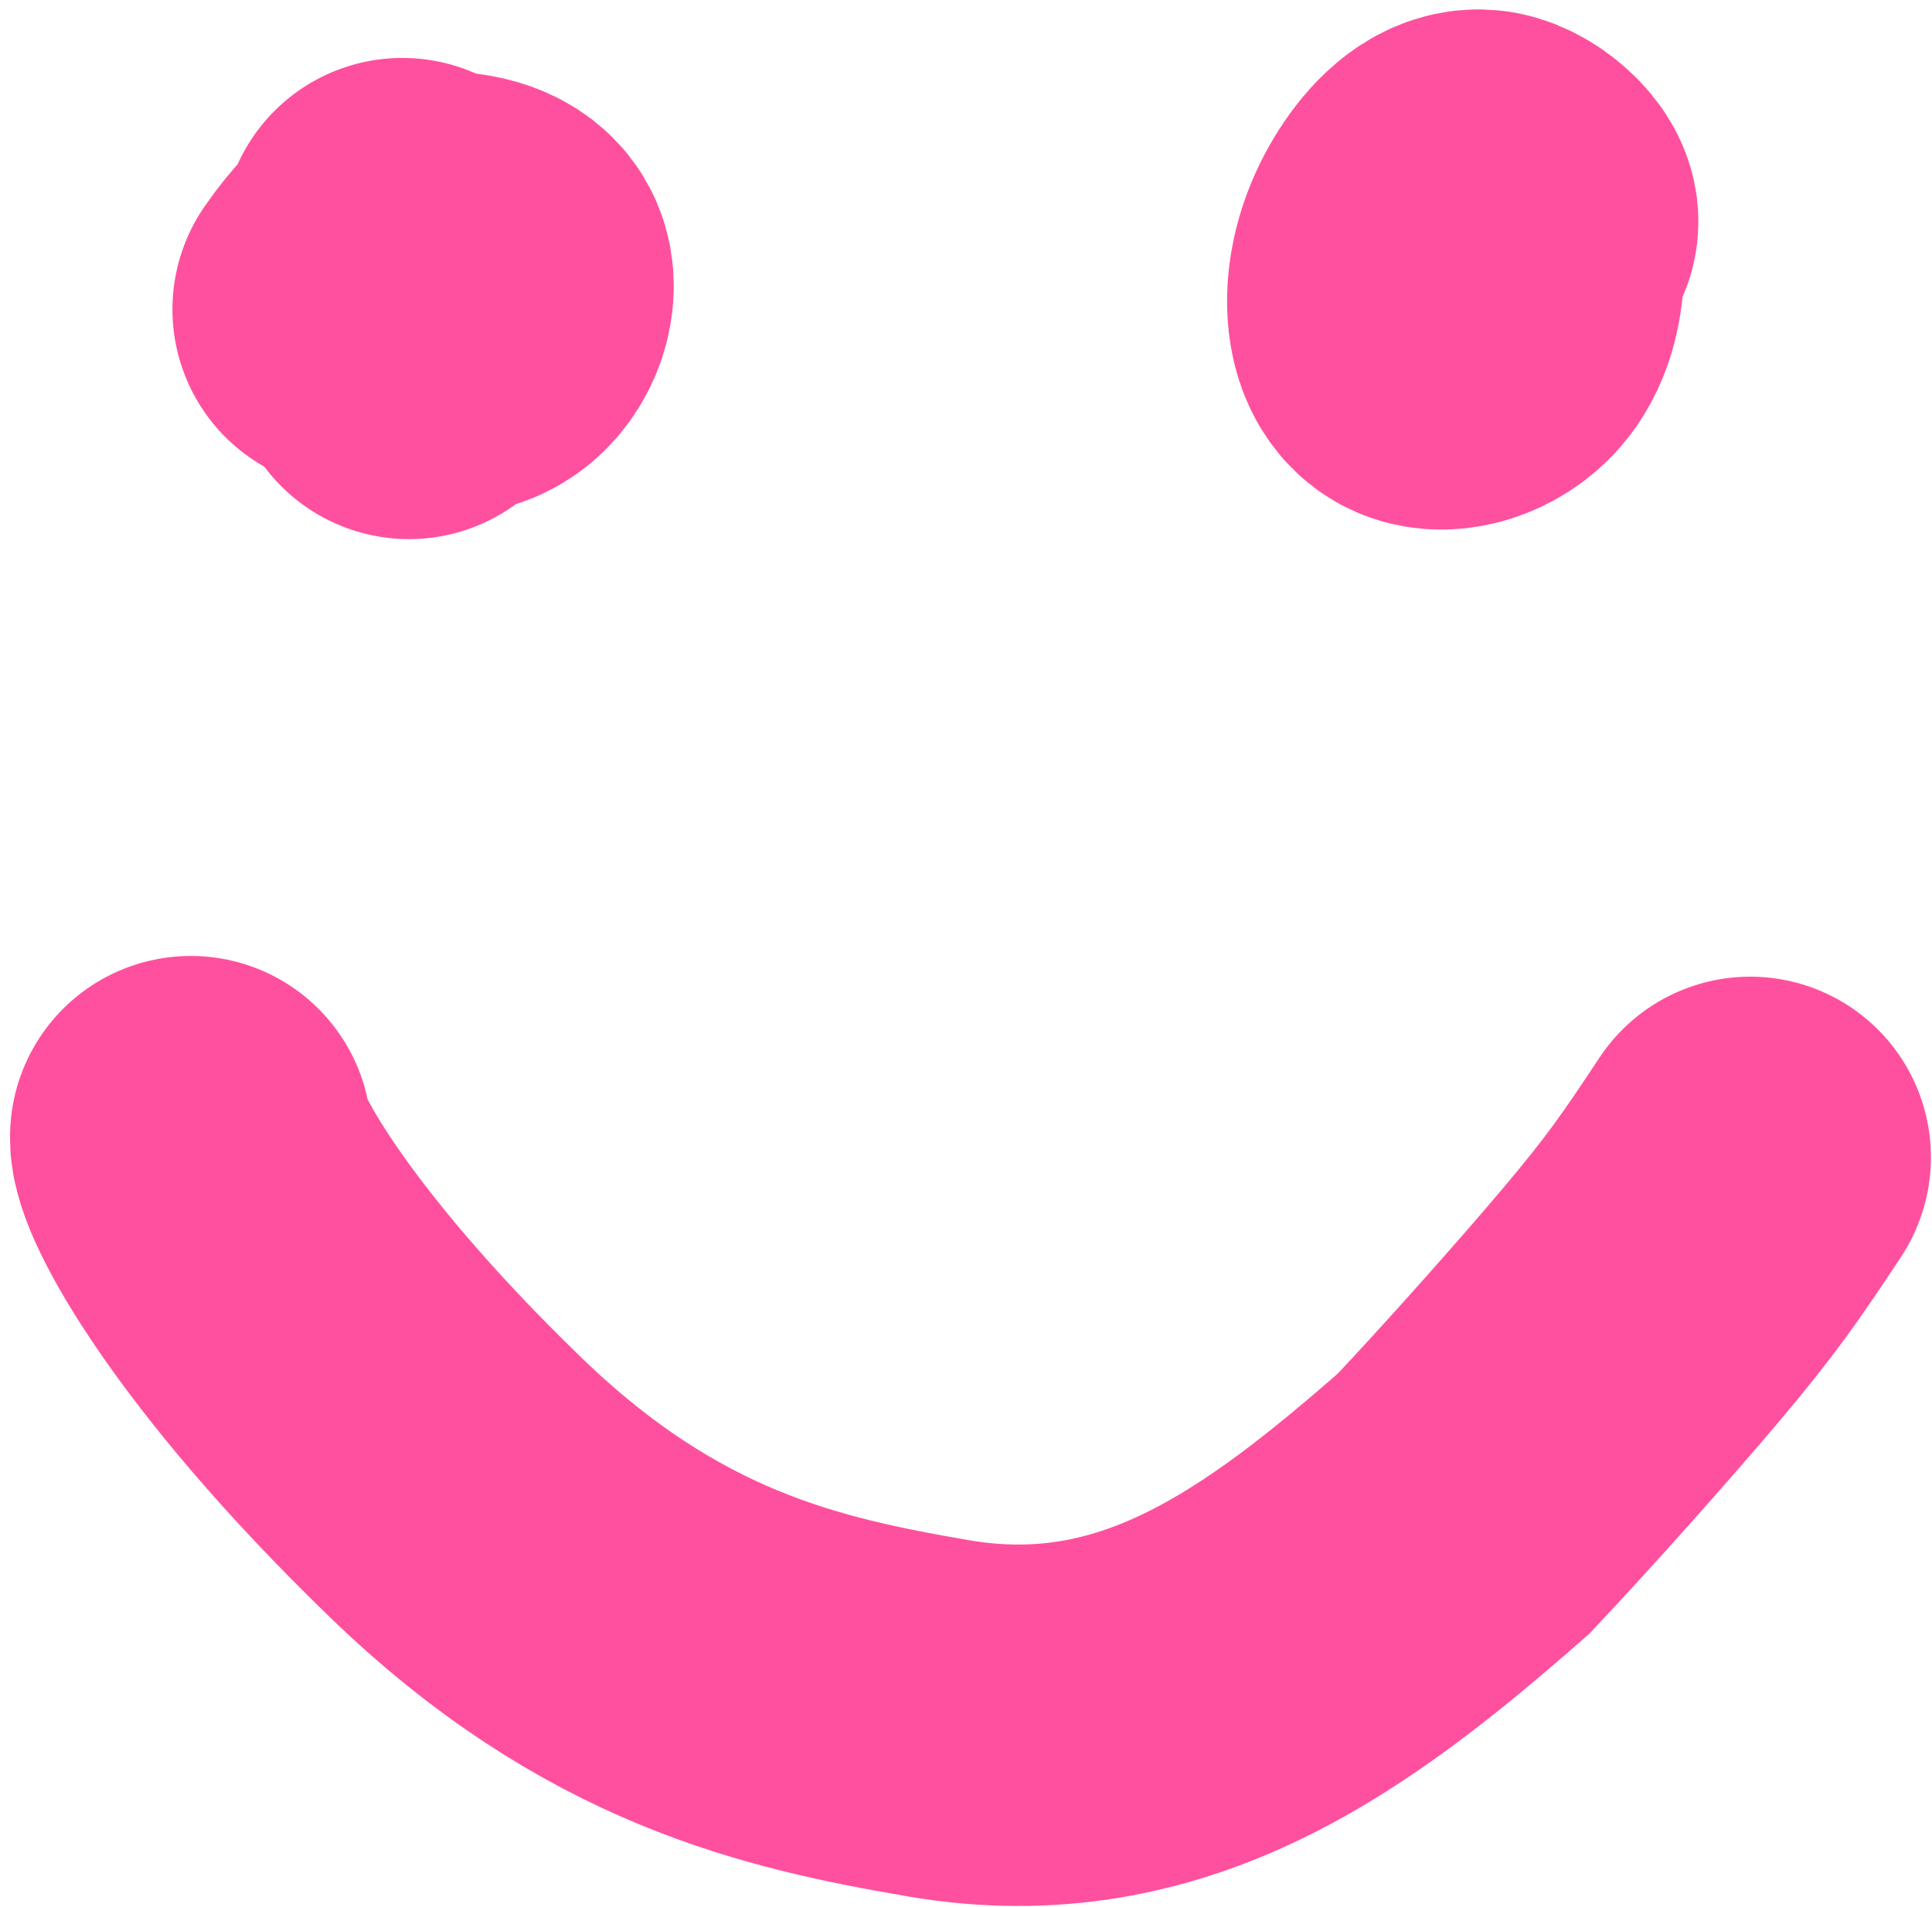
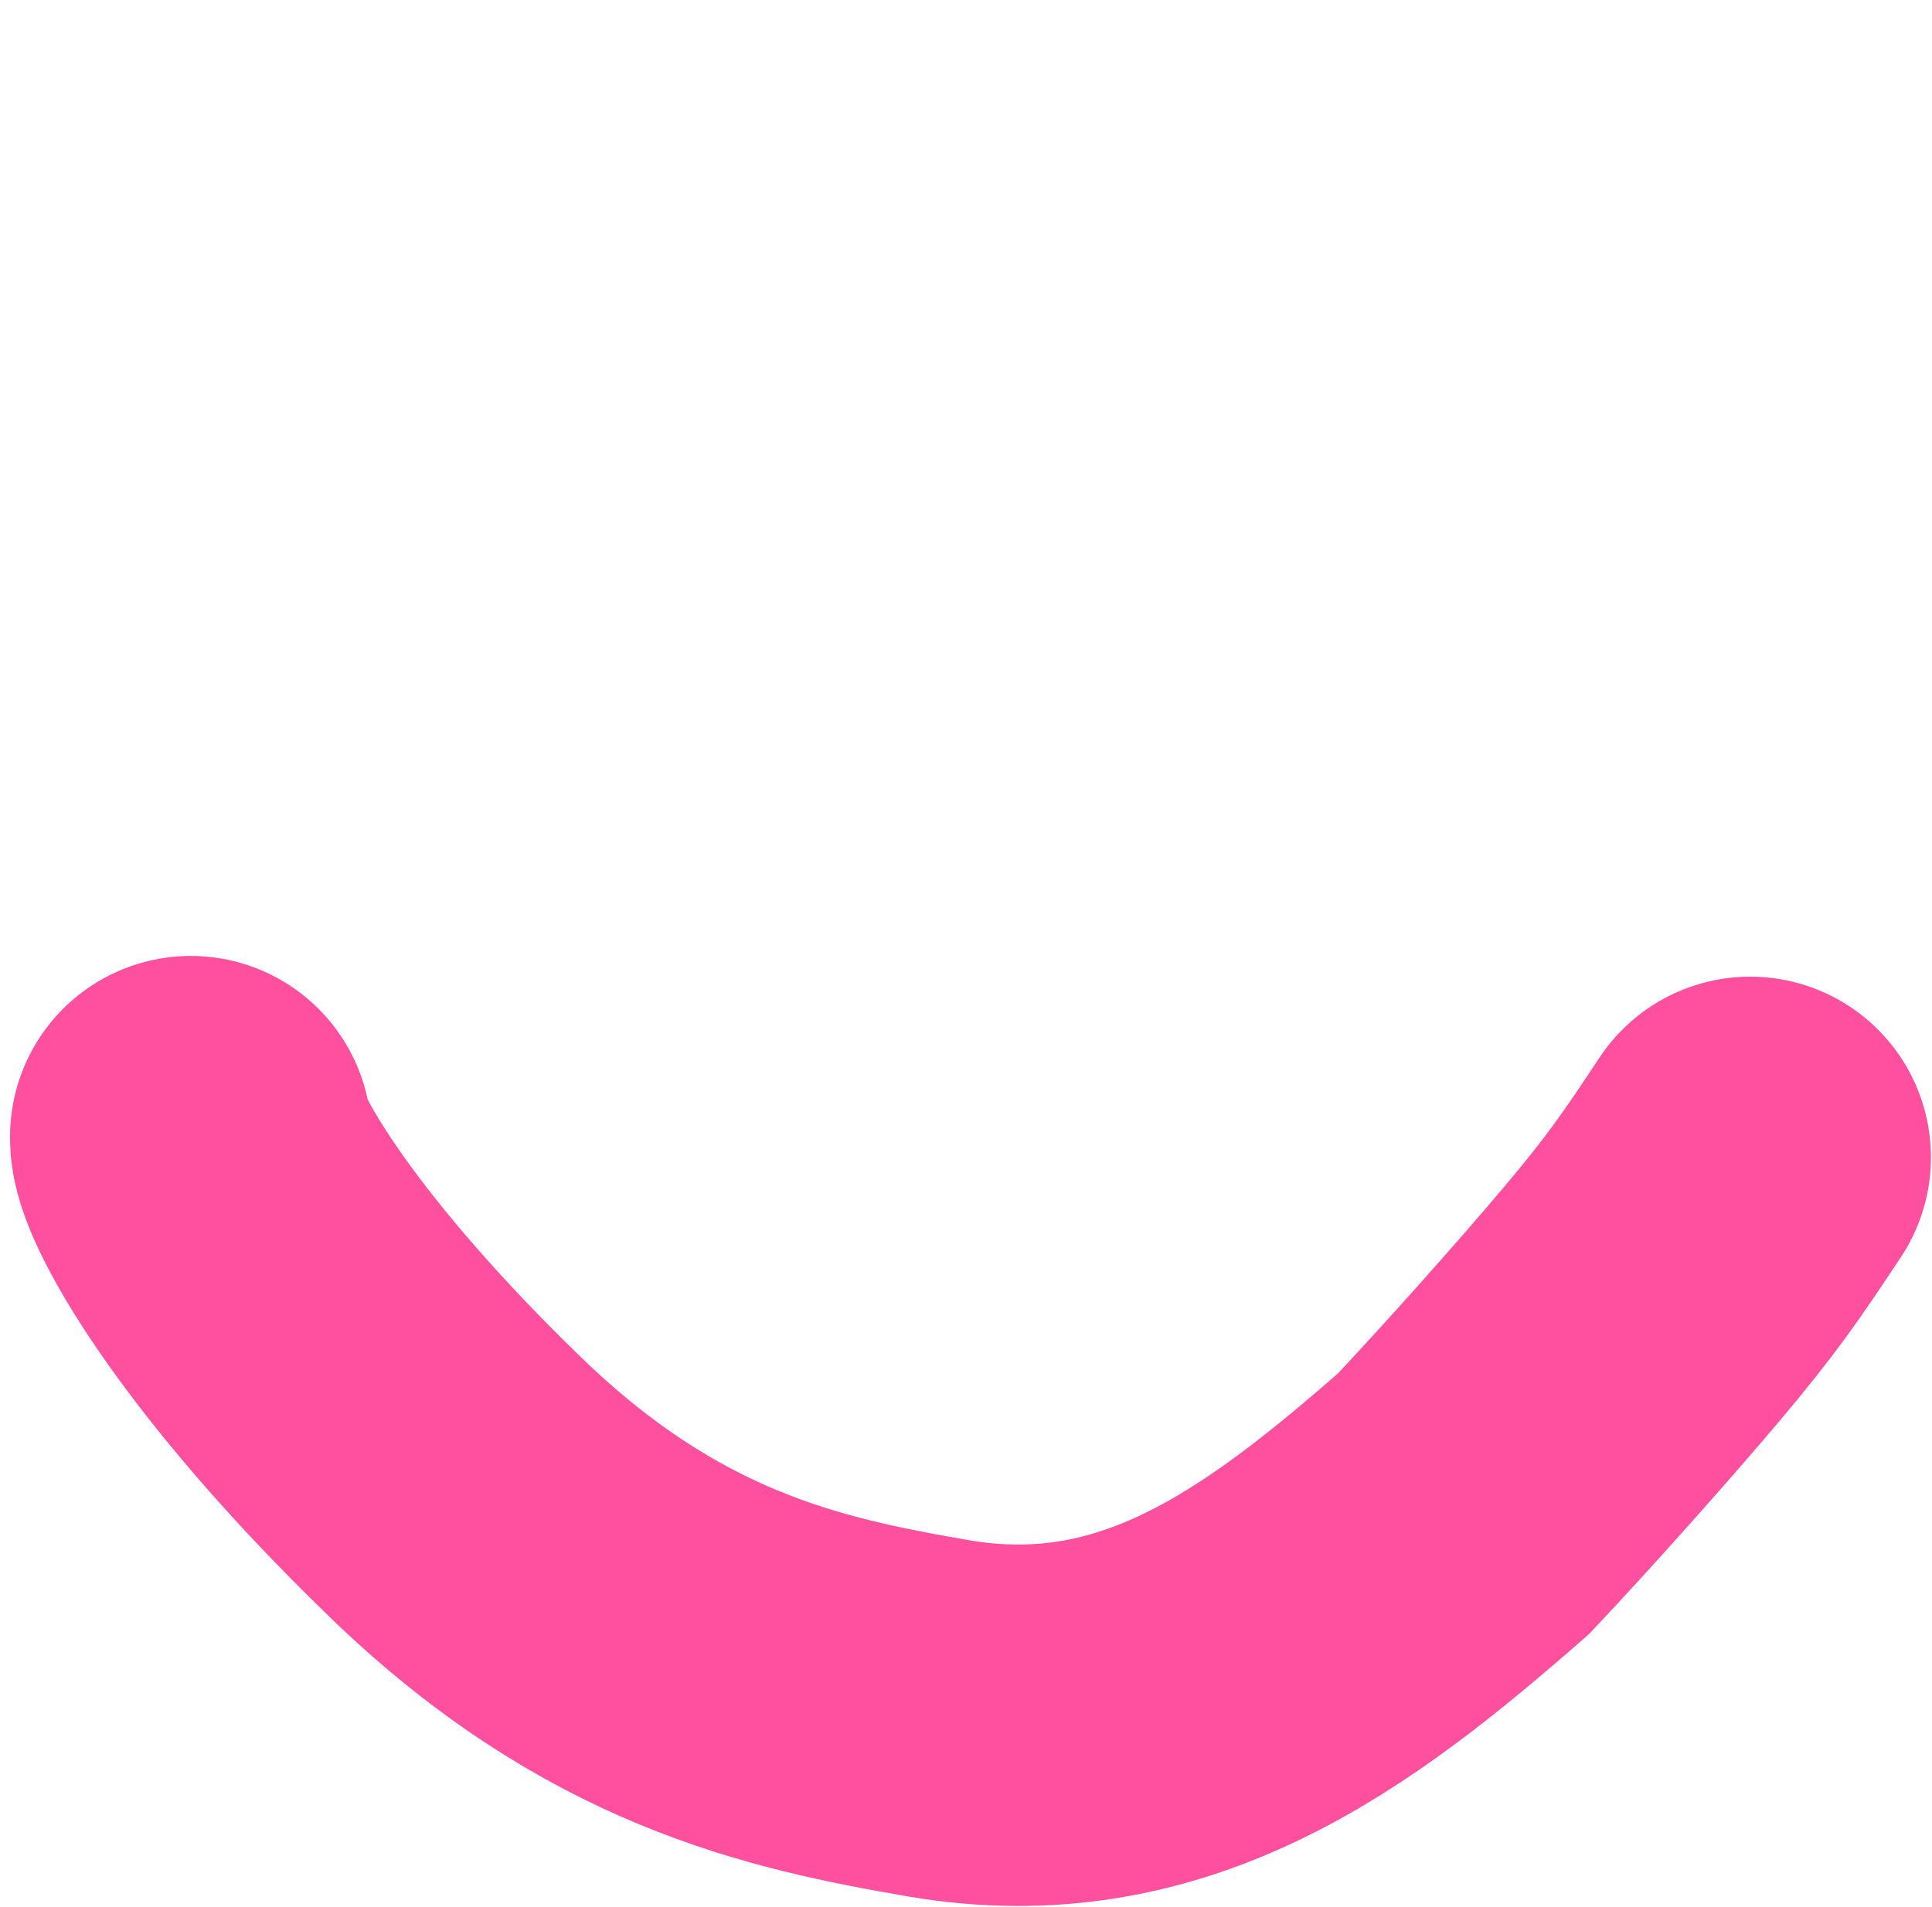
<svg xmlns="http://www.w3.org/2000/svg" width="155" height="153" viewBox="0 0 155 153" fill="none">
-   <path d="M32.813 28.758C32.62 27.995 32.424 23.471 32.278 19.148C32.271 18.949 32.228 22.824 33.269 24.911C34.31 26.997 36.392 27.183 37.81 26.245C39.228 25.307 39.919 23.239 39.359 21.946C38.799 20.653 36.969 20.196 35.038 20.223C33.106 20.25 31.131 20.774 28.334 24.82" stroke="#FF509F" stroke-width="29" stroke-linecap="round" />
-   <path d="M117.065 20.282C117.495 20.282 119.526 19.777 121.552 18.197C122.417 17.522 120.339 15.491 118.913 15.279C117.486 15.067 116.107 16.323 115.019 17.923C113.93 19.523 113.174 21.429 112.988 23.316C112.801 25.204 113.207 27.015 114.383 27.691C115.56 28.367 117.494 27.853 118.743 26.678C119.993 25.504 120.497 23.685 120.615 21.76" stroke="#FF509F" stroke-width="29" stroke-linecap="round" />
  <path d="M15.306 91.205C15.12 93.162 20.643 103.935 36.519 119.314C50.68 133.031 63.578 135.863 75.269 137.872C92.598 140.849 105.018 131.516 117.416 120.655C121.739 116.069 127.819 109.255 131.743 104.598C135.667 99.941 137.251 97.646 140.414 92.867" stroke="#FF509F" stroke-width="29" stroke-linecap="round" />
</svg>